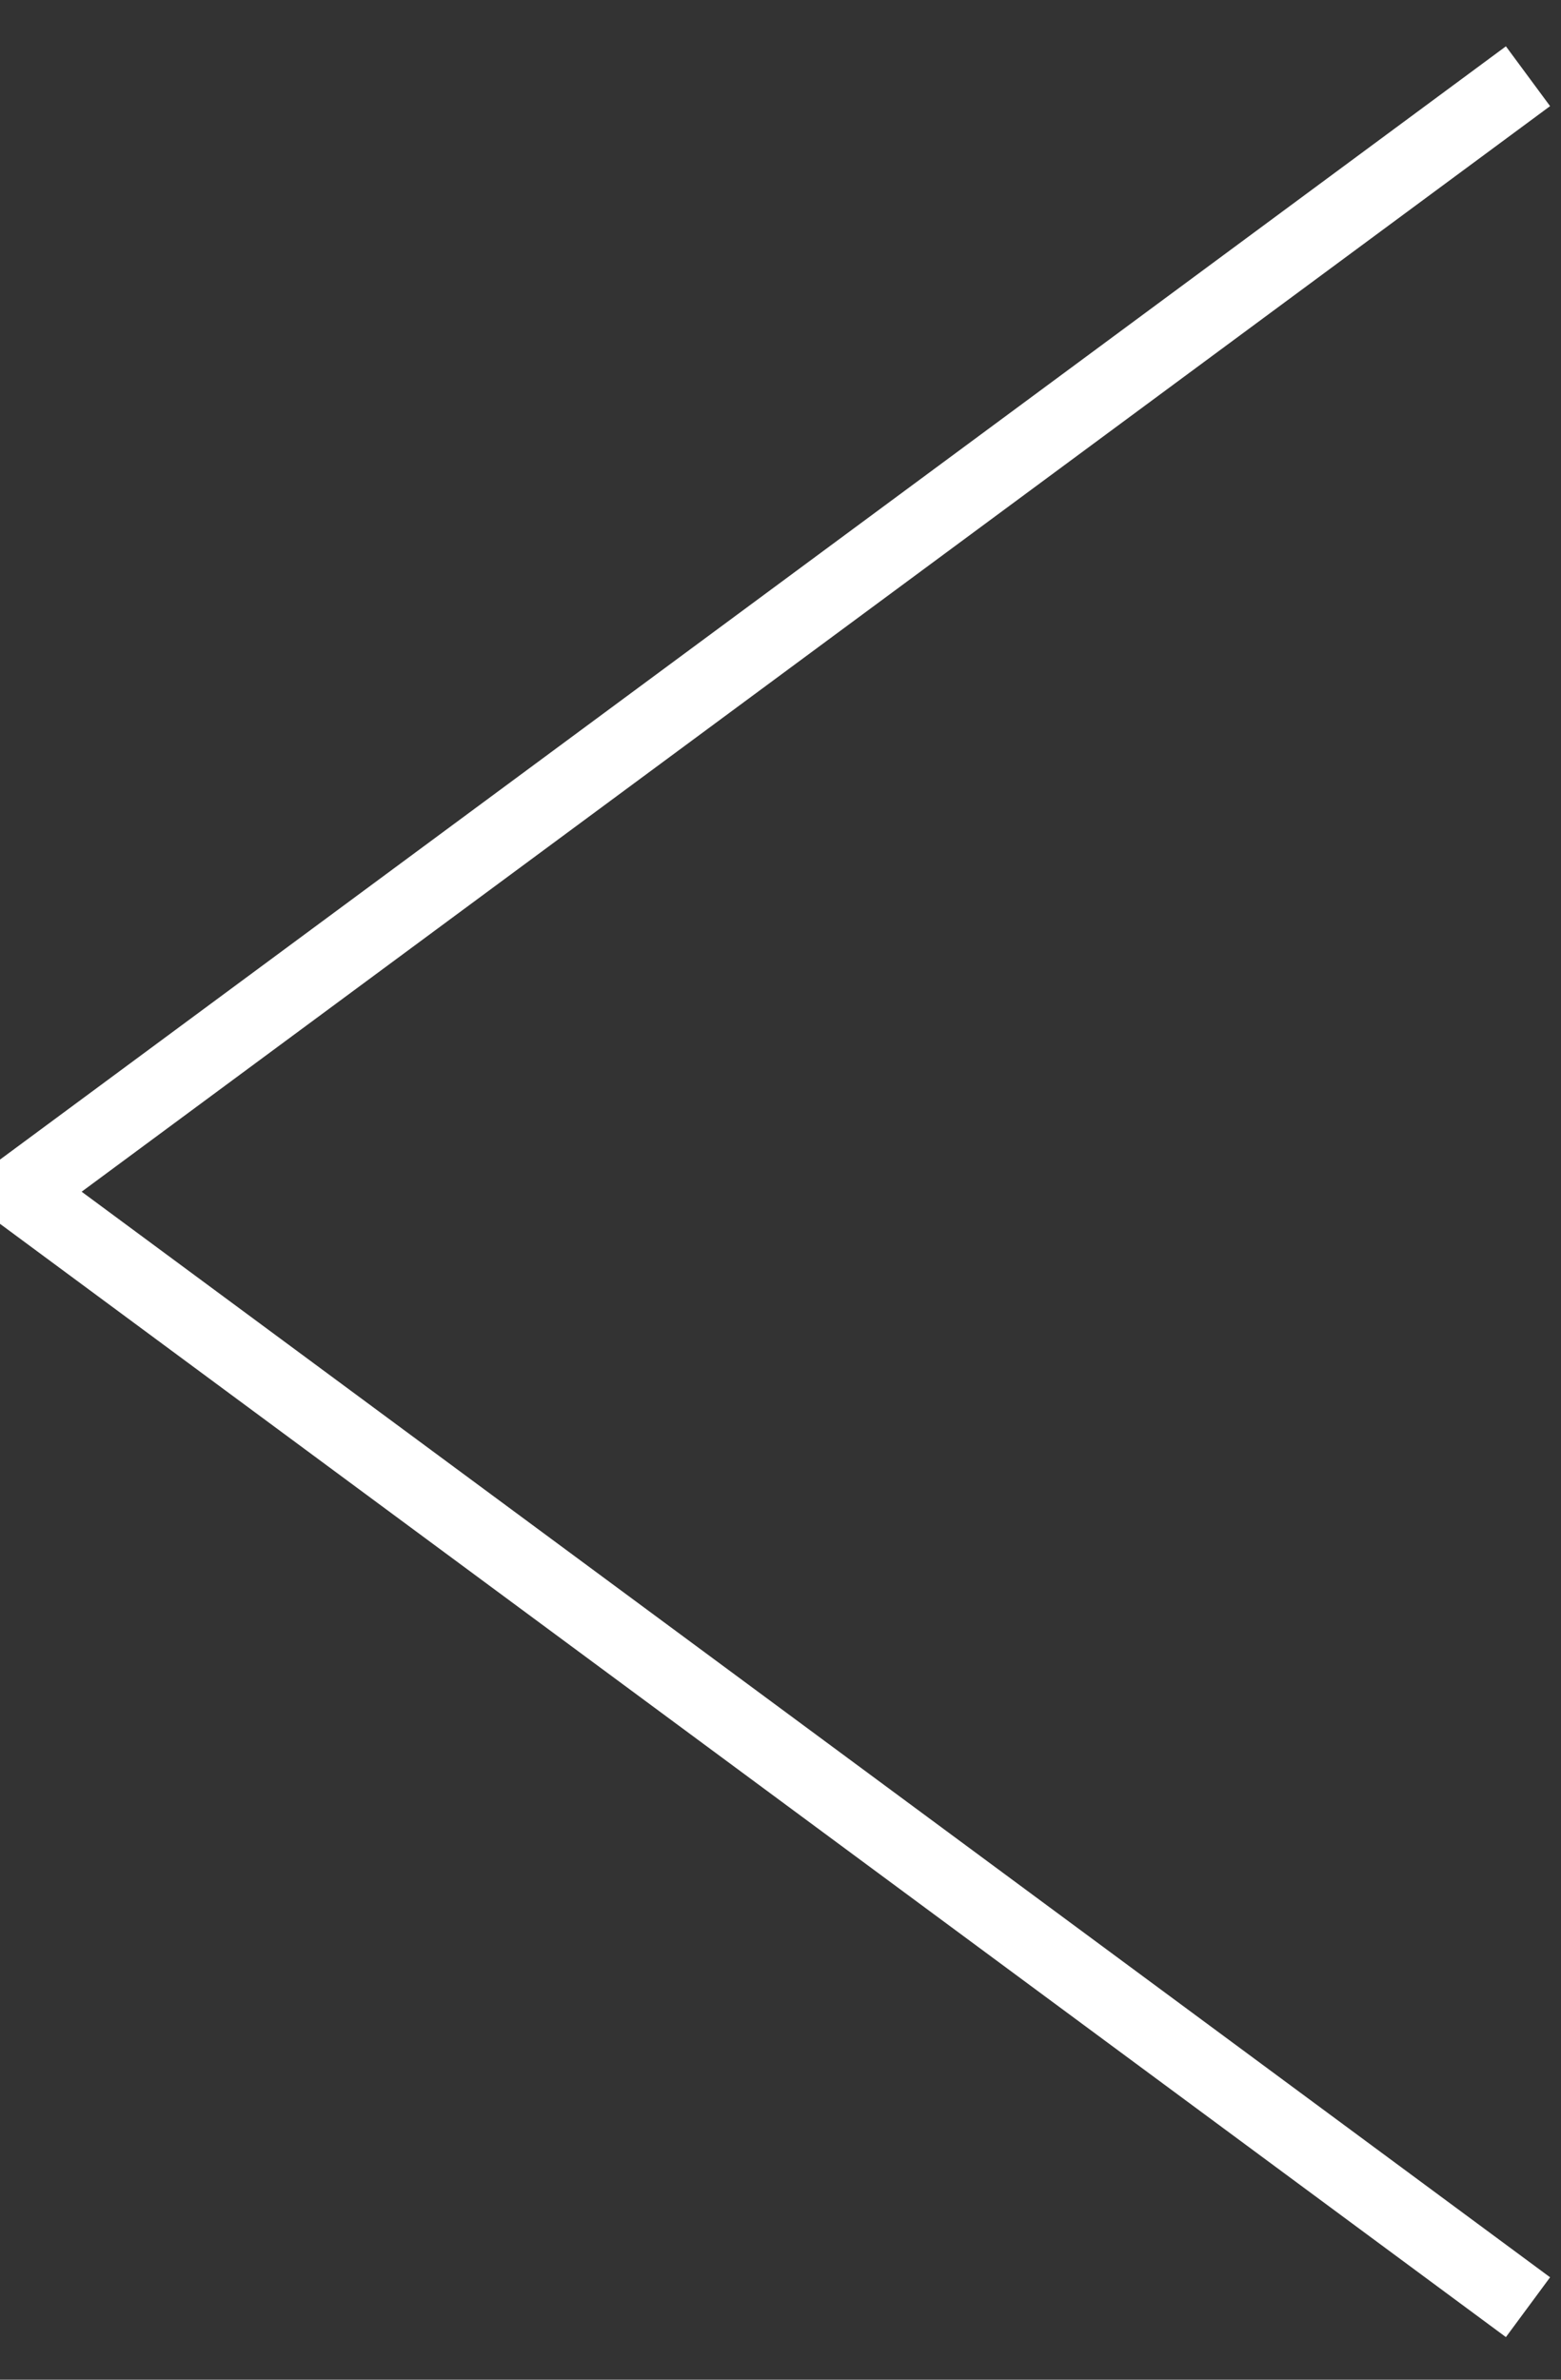
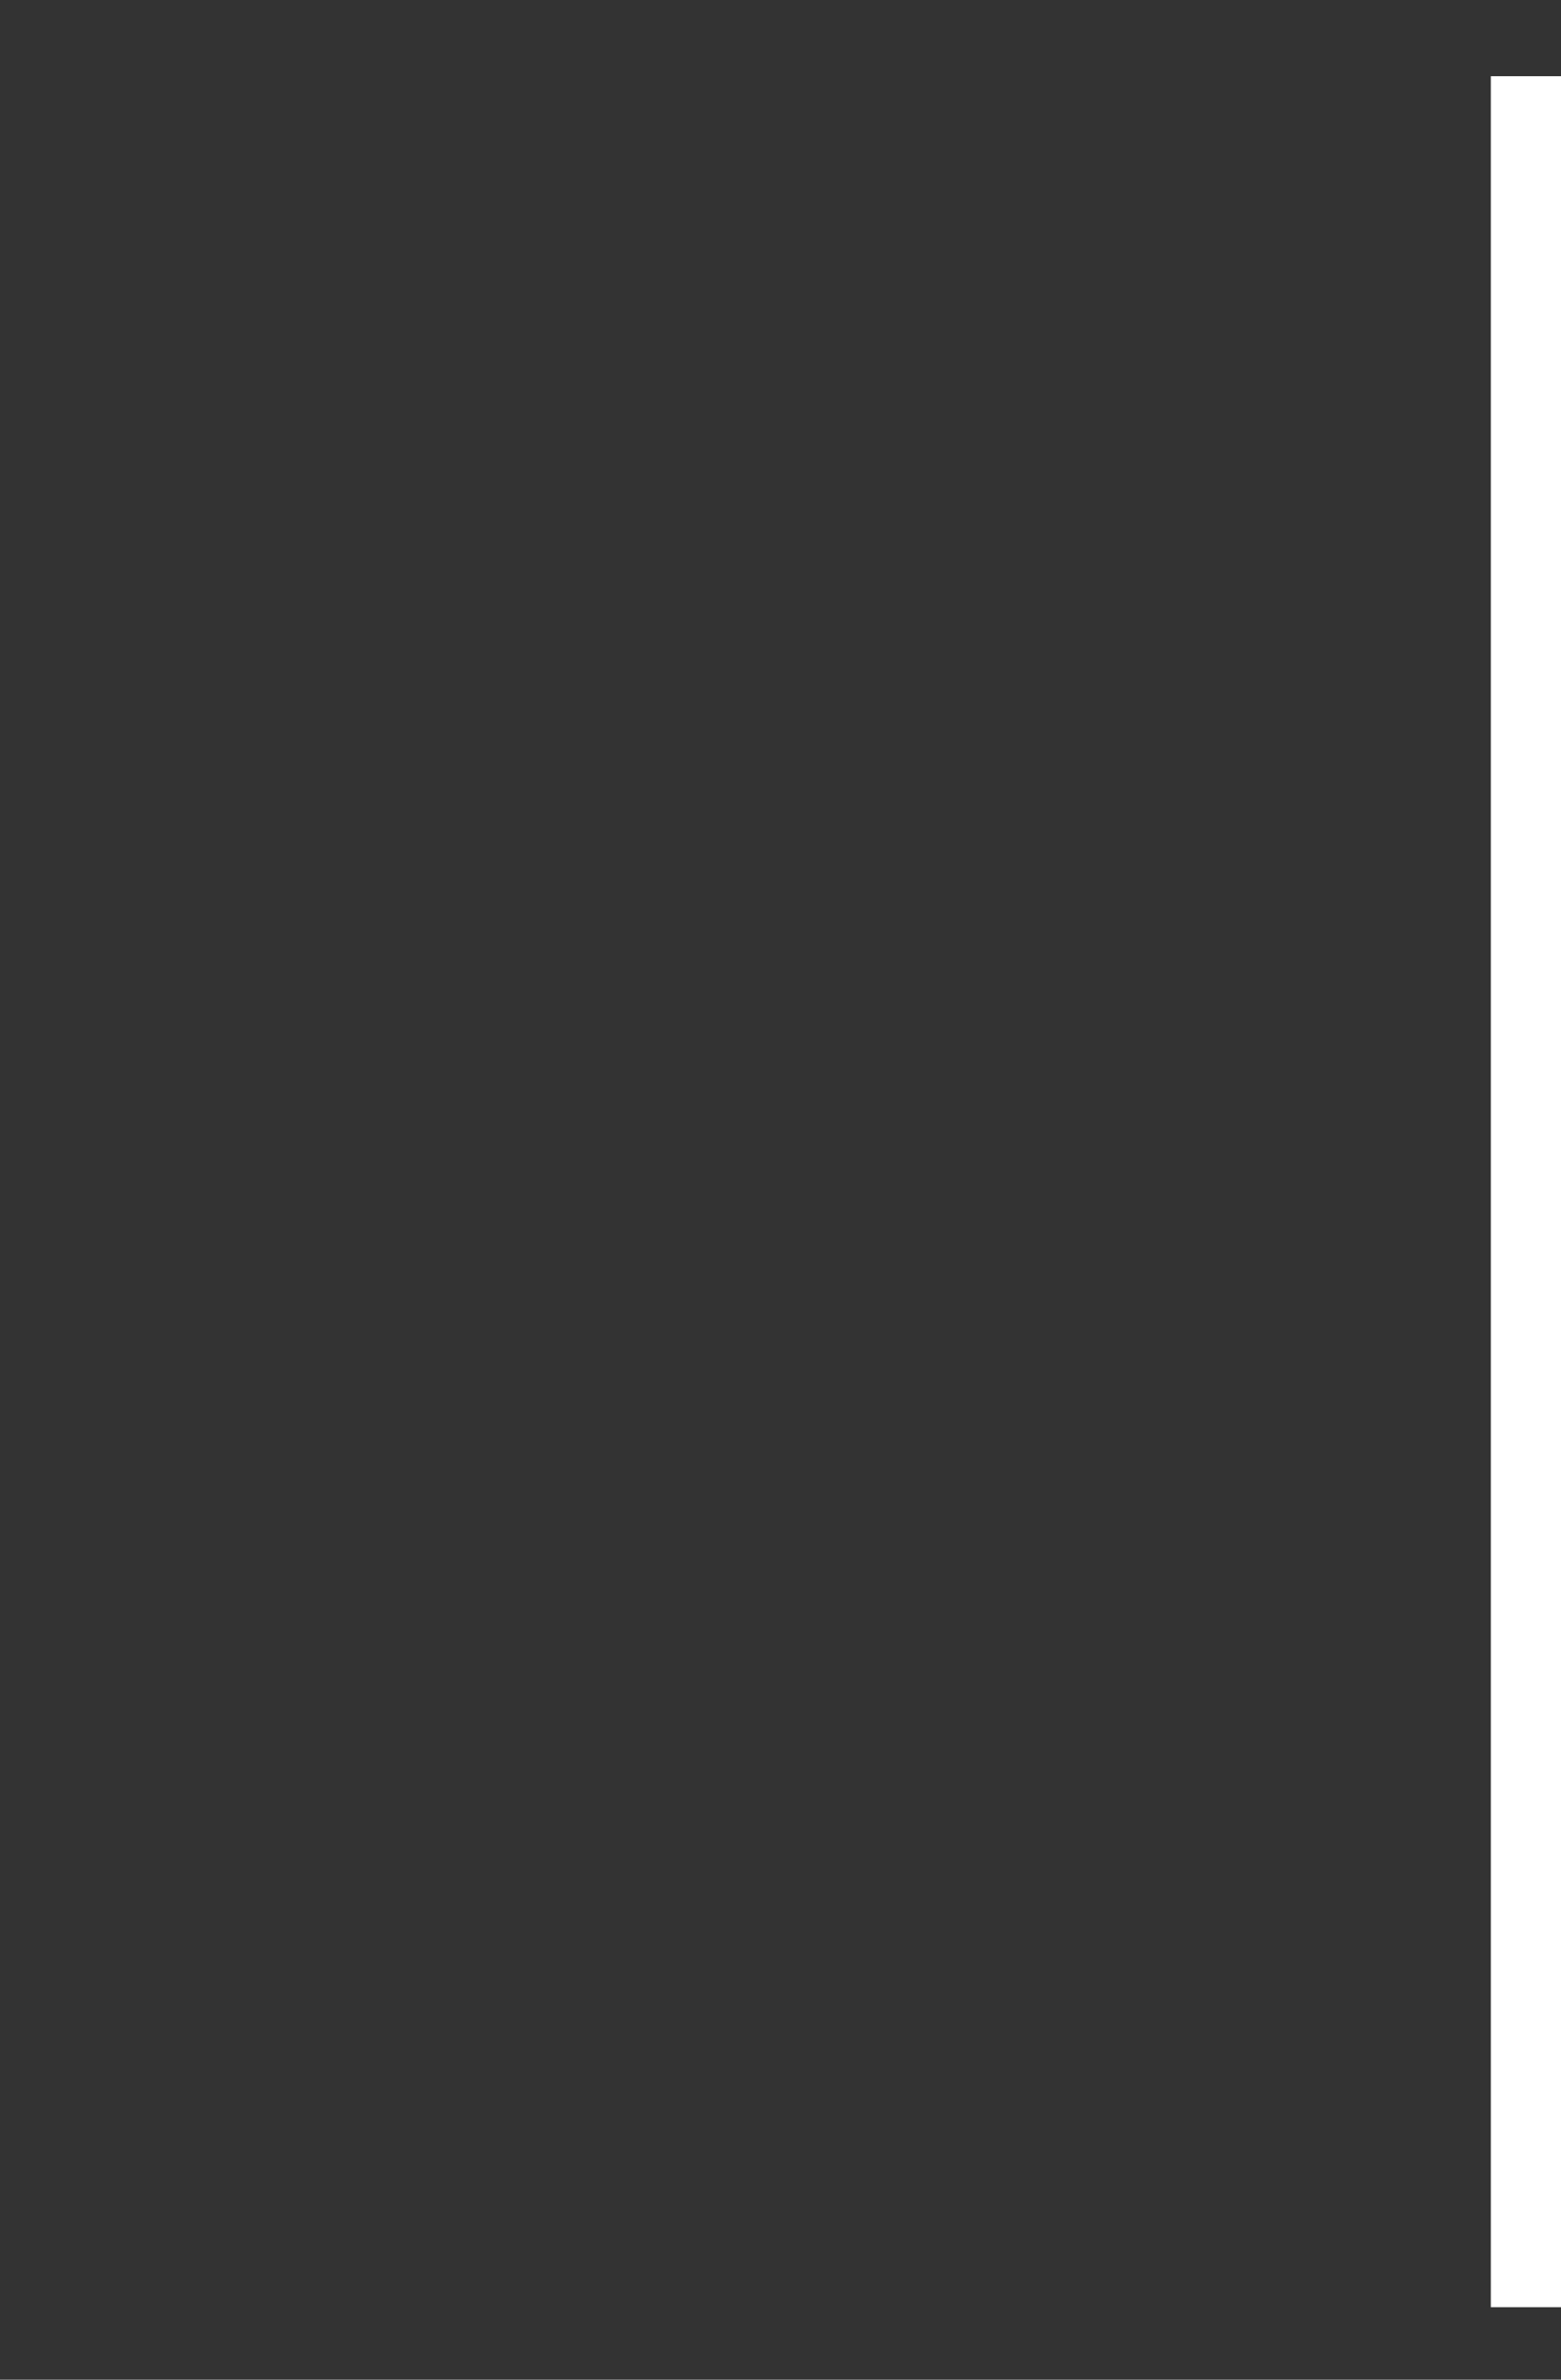
<svg xmlns="http://www.w3.org/2000/svg" width="21px" height="32px" viewBox="0 0 21 32" version="1.1">
  <rect x="0" y="0" width="21" height="32" fill="#333333" stroke="none" />
  <title>gallery-left arrow</title>
  <desc>Created with Sketch.</desc>
  <defs />
  <g id="Page-1" stroke="none" stroke-width="1" fill="none" fill-rule="evenodd">
    <g id="article-large-1280" transform="translate(-174, -2166)" stroke="#FFFFFF">
      <g id="image-slideshow" transform="translate(167, 1874)">
        <g id="sidebar" transform="translate(0, 69)">
-           <path d="M32.407,228.876 L17.407,249.175 L2.407,228.876" id="gallery-left-arrow" transform="translate(17.407, 239.025) rotate(-270) translate(-17.407, -239.025) " />
+           <path d="M32.407,228.876 L2.407,228.876" id="gallery-left-arrow" transform="translate(17.407, 239.025) rotate(-270) translate(-17.407, -239.025) " />
        </g>
      </g>
    </g>
  </g>
</svg>